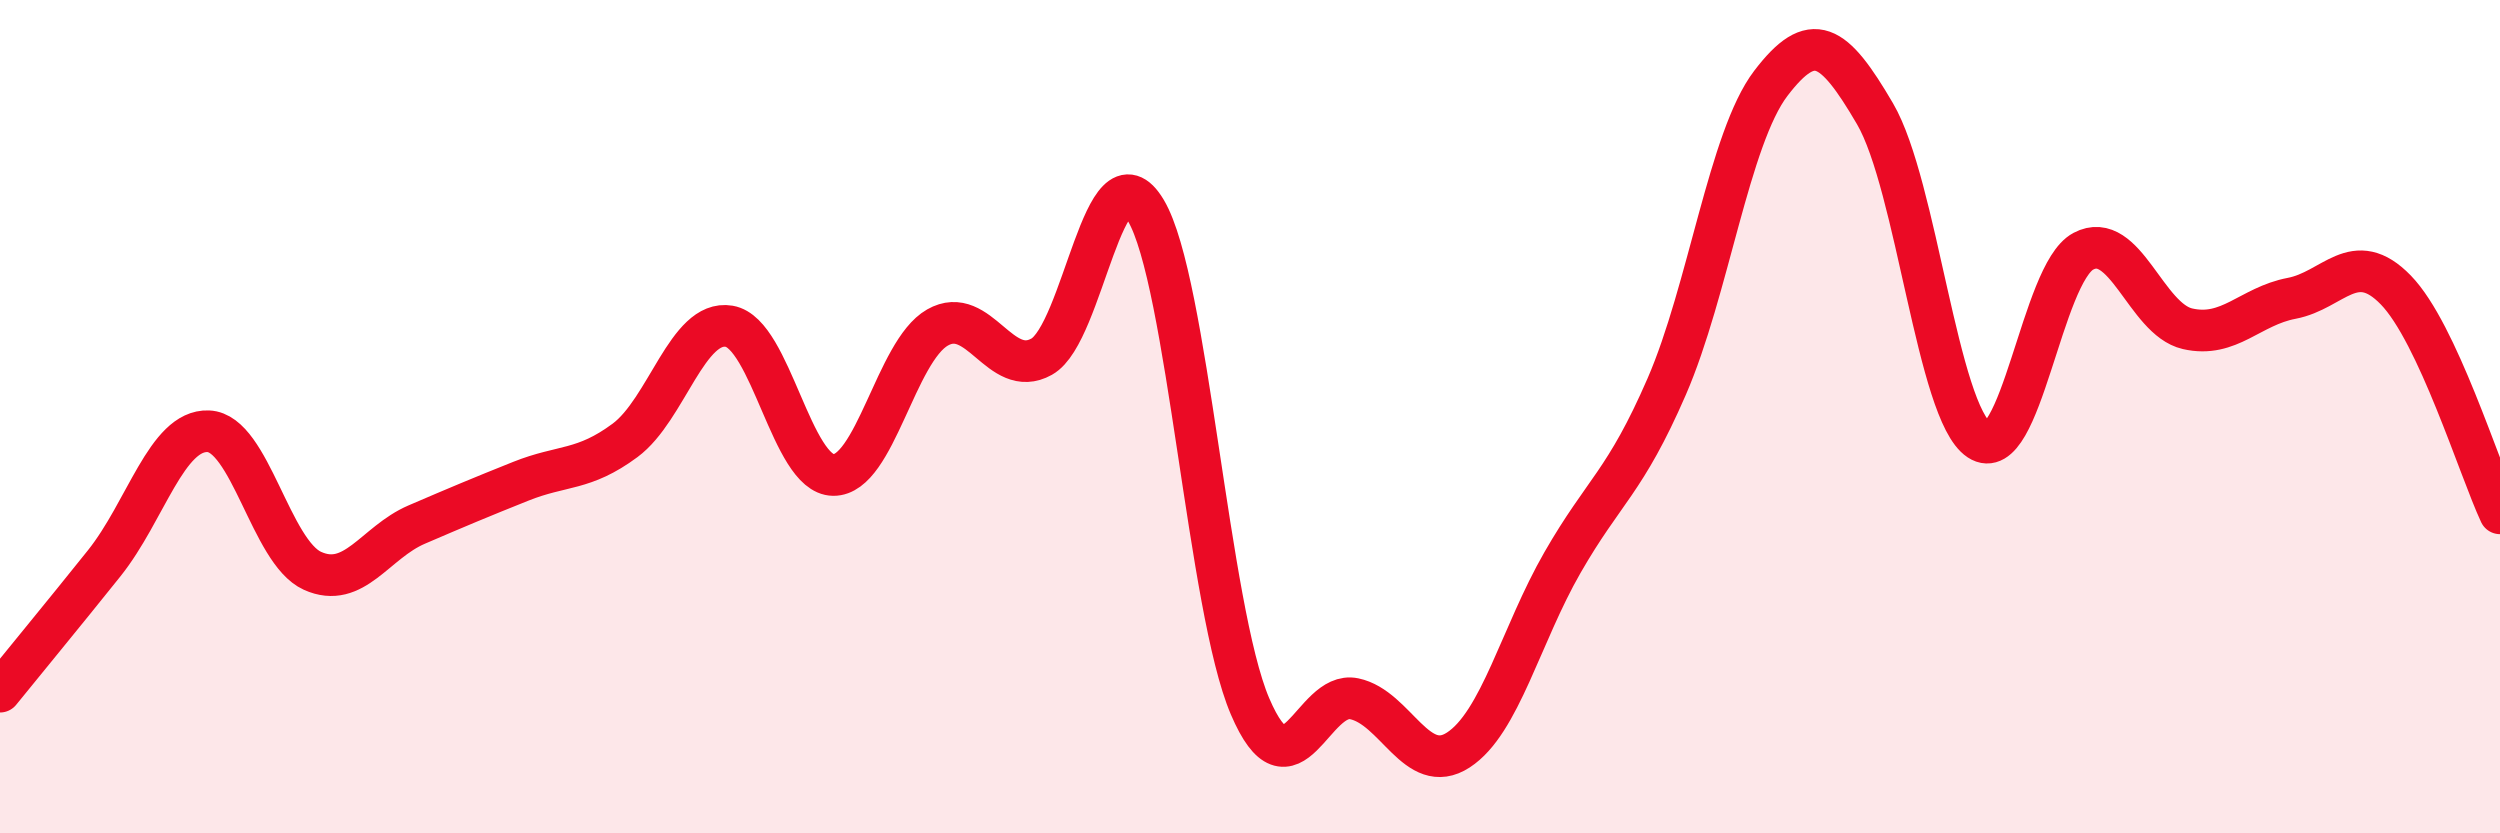
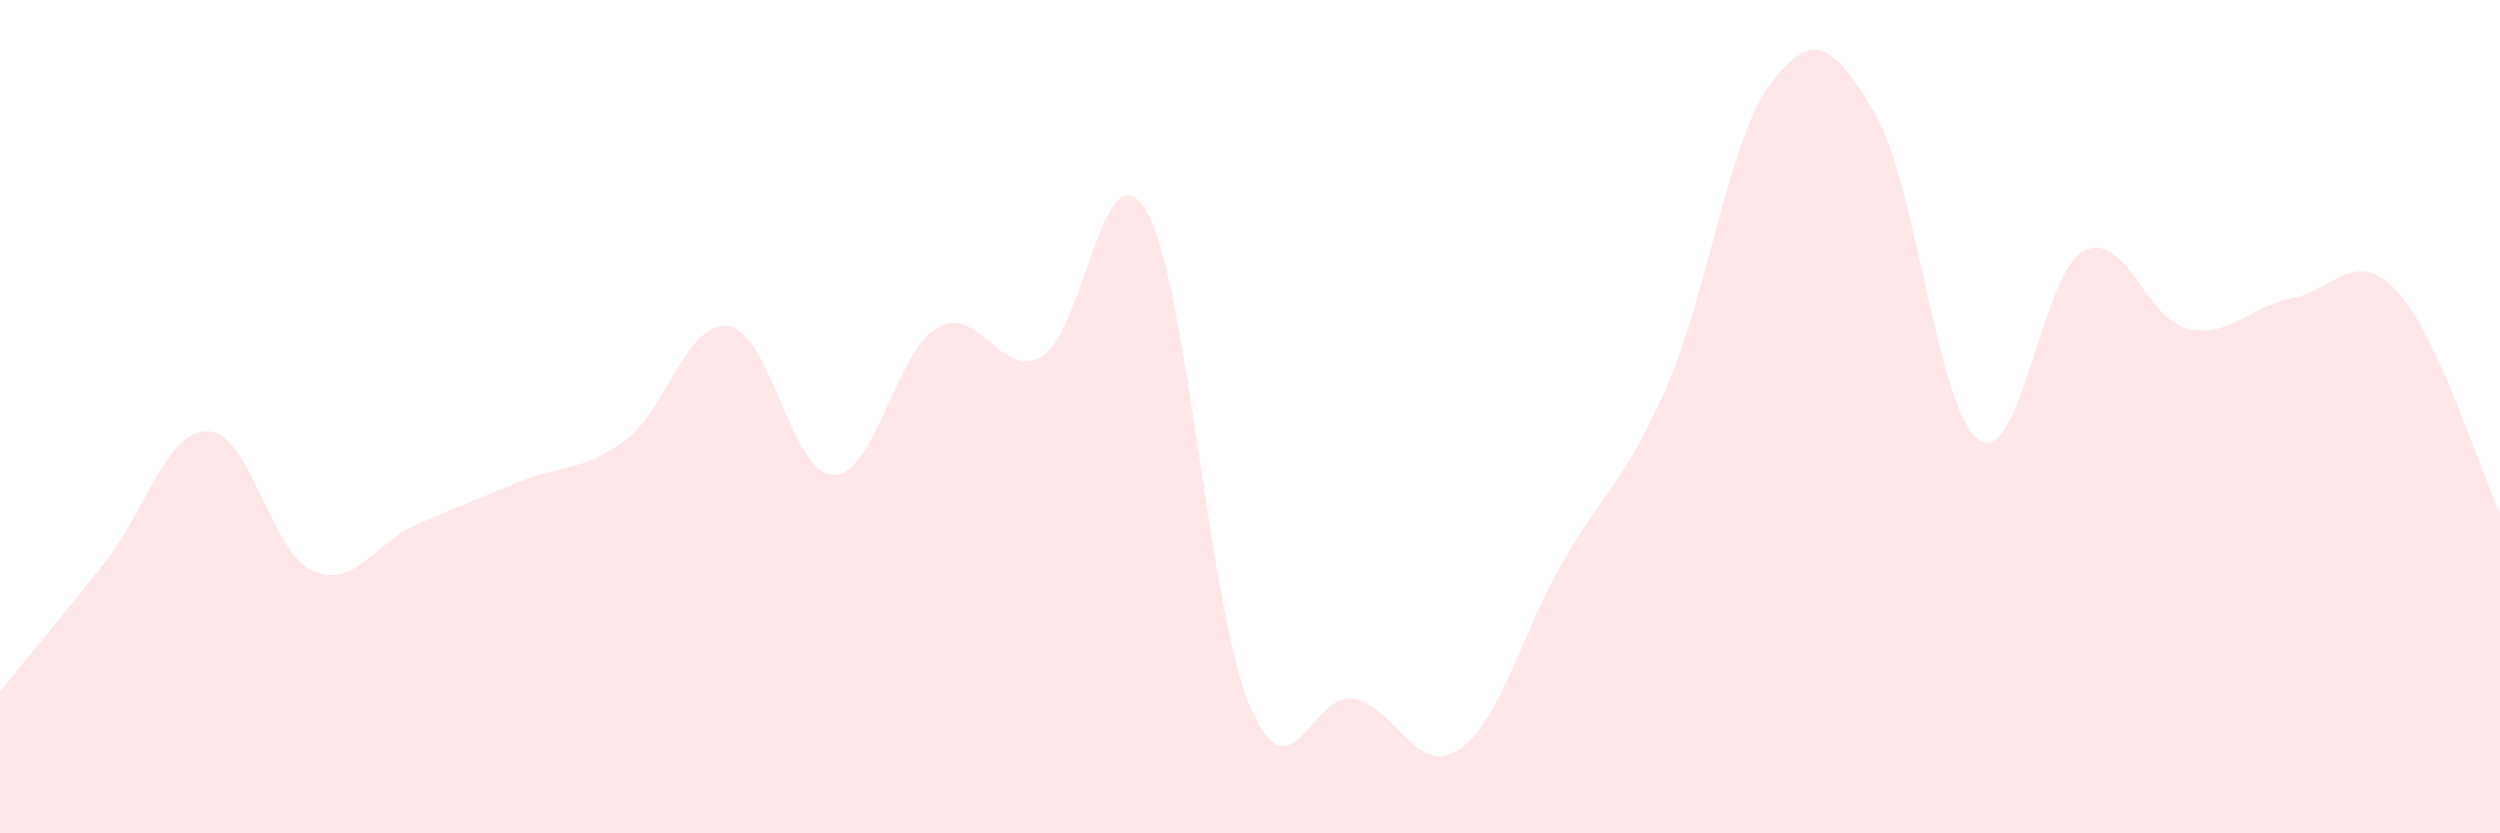
<svg xmlns="http://www.w3.org/2000/svg" width="60" height="20" viewBox="0 0 60 20">
  <path d="M 0,16.6 C 0.5,15.98 1.5,14.77 2.5,13.52 C 3.5,12.27 4,10.31 5,10.35 C 6,10.39 6.5,13.25 7.5,13.7 C 8.5,14.15 9,13.02 10,12.59 C 11,12.16 11.5,11.95 12.5,11.55 C 13.5,11.15 14,11.31 15,10.57 C 16,9.83 16.5,7.66 17.5,7.83 C 18.5,8 19,11.39 20,11.4 C 21,11.41 21.5,8.43 22.5,7.86 C 23.5,7.29 24,9.12 25,8.56 C 26,8 26.5,3.37 27.5,5.05 C 28.5,6.73 29,14.61 30,16.95 C 31,19.29 31.5,16.56 32.5,16.77 C 33.5,16.98 34,18.65 35,18 C 36,17.35 36.5,15.24 37.5,13.5 C 38.5,11.76 39,11.58 40,9.28 C 41,6.98 41.5,3.31 42.5,2 C 43.5,0.69 44,1.02 45,2.73 C 46,4.44 46.5,9.9 47.5,10.56 C 48.5,11.22 49,6.56 50,6.03 C 51,5.5 51.5,7.66 52.5,7.89 C 53.5,8.12 54,7.35 55,7.16 C 56,6.97 56.5,5.93 57.5,6.96 C 58.5,7.99 59.5,11.25 60,12.32L60 20L0 20Z" fill="#EB0A25" opacity="0.1" stroke-linecap="round" stroke-linejoin="round" />
-   <path d="M 0,16.6 C 0.5,15.98 1.5,14.77 2.5,13.52 C 3.5,12.27 4,10.31 5,10.35 C 6,10.39 6.5,13.25 7.5,13.7 C 8.5,14.15 9,13.02 10,12.59 C 11,12.16 11.5,11.95 12.5,11.55 C 13.5,11.15 14,11.31 15,10.57 C 16,9.83 16.5,7.66 17.5,7.83 C 18.5,8 19,11.39 20,11.4 C 21,11.41 21.5,8.43 22.5,7.86 C 23.5,7.29 24,9.12 25,8.56 C 26,8 26.5,3.37 27.5,5.05 C 28.5,6.73 29,14.61 30,16.95 C 31,19.29 31.5,16.56 32.5,16.77 C 33.5,16.98 34,18.65 35,18 C 36,17.35 36.5,15.24 37.5,13.5 C 38.5,11.76 39,11.58 40,9.28 C 41,6.98 41.5,3.31 42.5,2 C 43.5,0.69 44,1.02 45,2.73 C 46,4.44 46.5,9.9 47.5,10.56 C 48.5,11.22 49,6.56 50,6.03 C 51,5.5 51.5,7.66 52.5,7.89 C 53.5,8.12 54,7.35 55,7.16 C 56,6.97 56.5,5.93 57.5,6.96 C 58.5,7.99 59.5,11.25 60,12.32" stroke="#EB0A25" stroke-width="1" fill="none" stroke-linecap="round" stroke-linejoin="round" />
</svg>